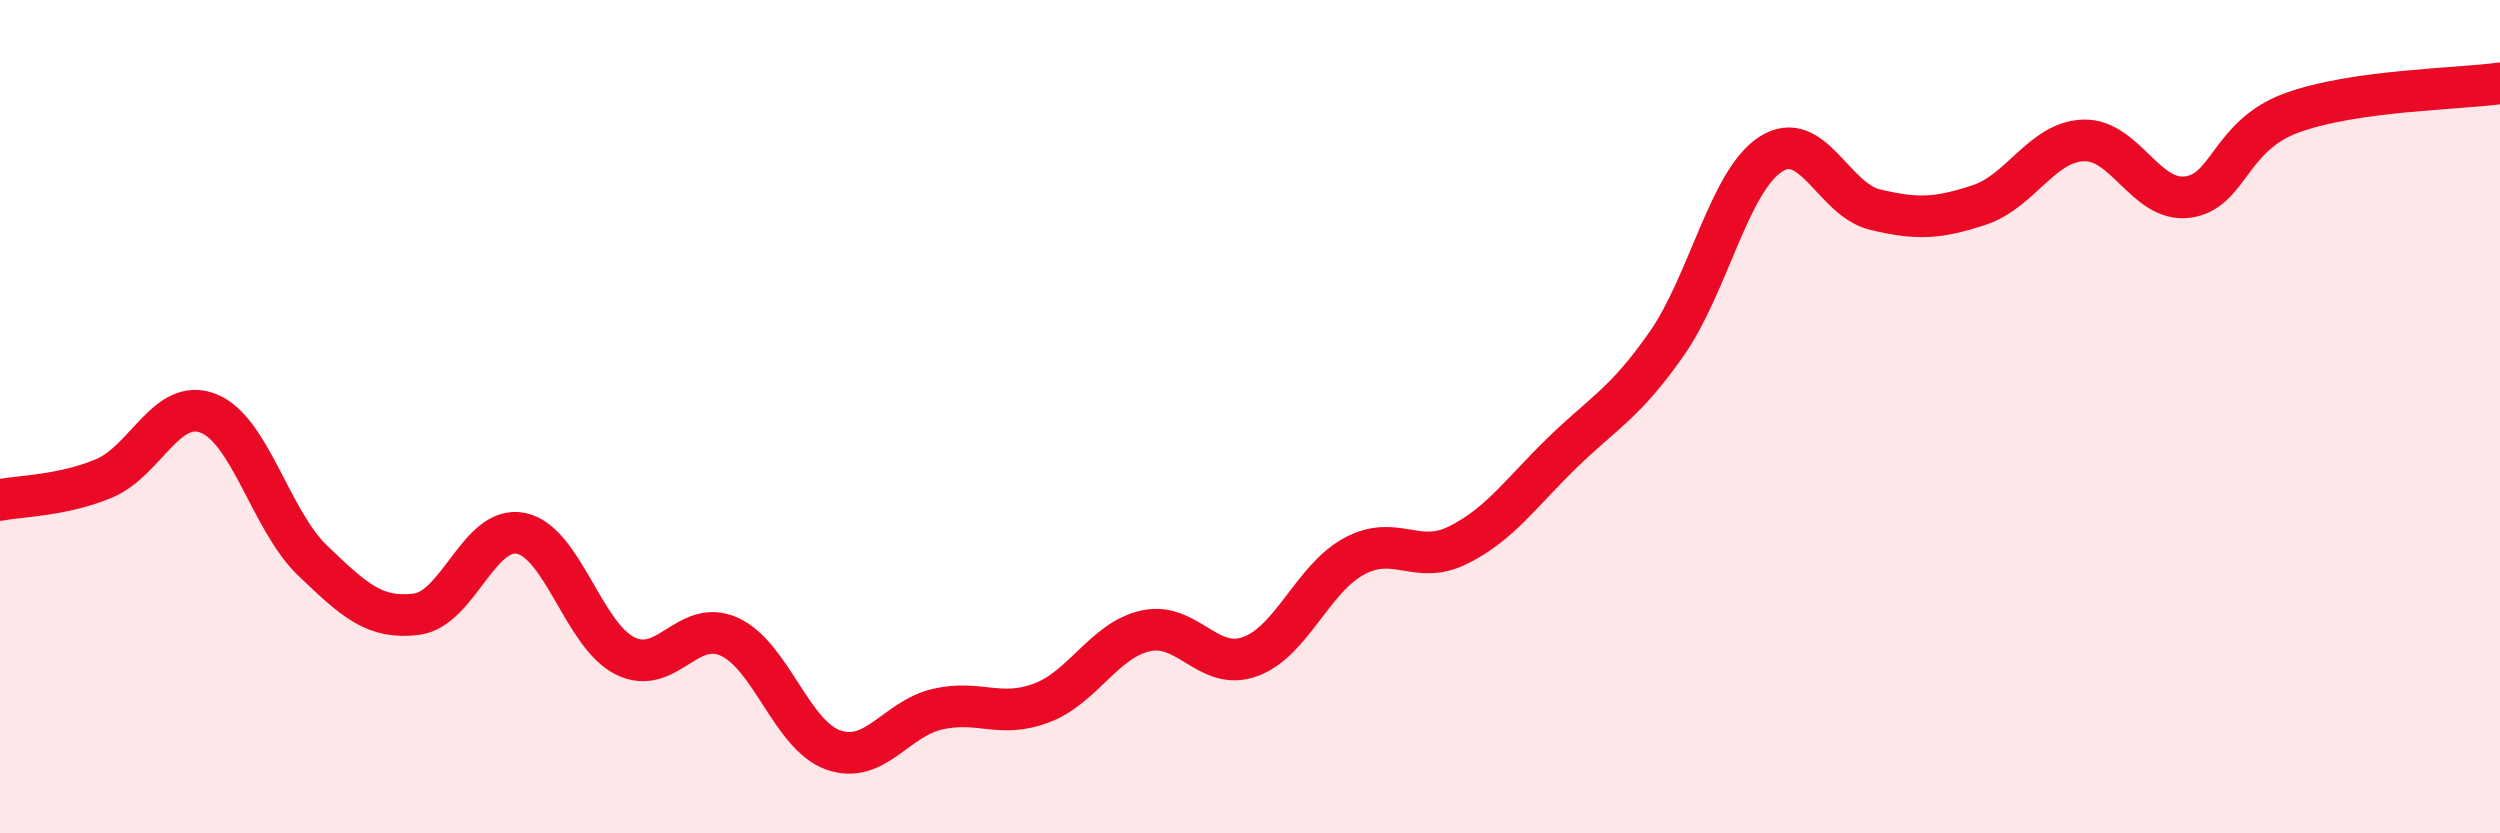
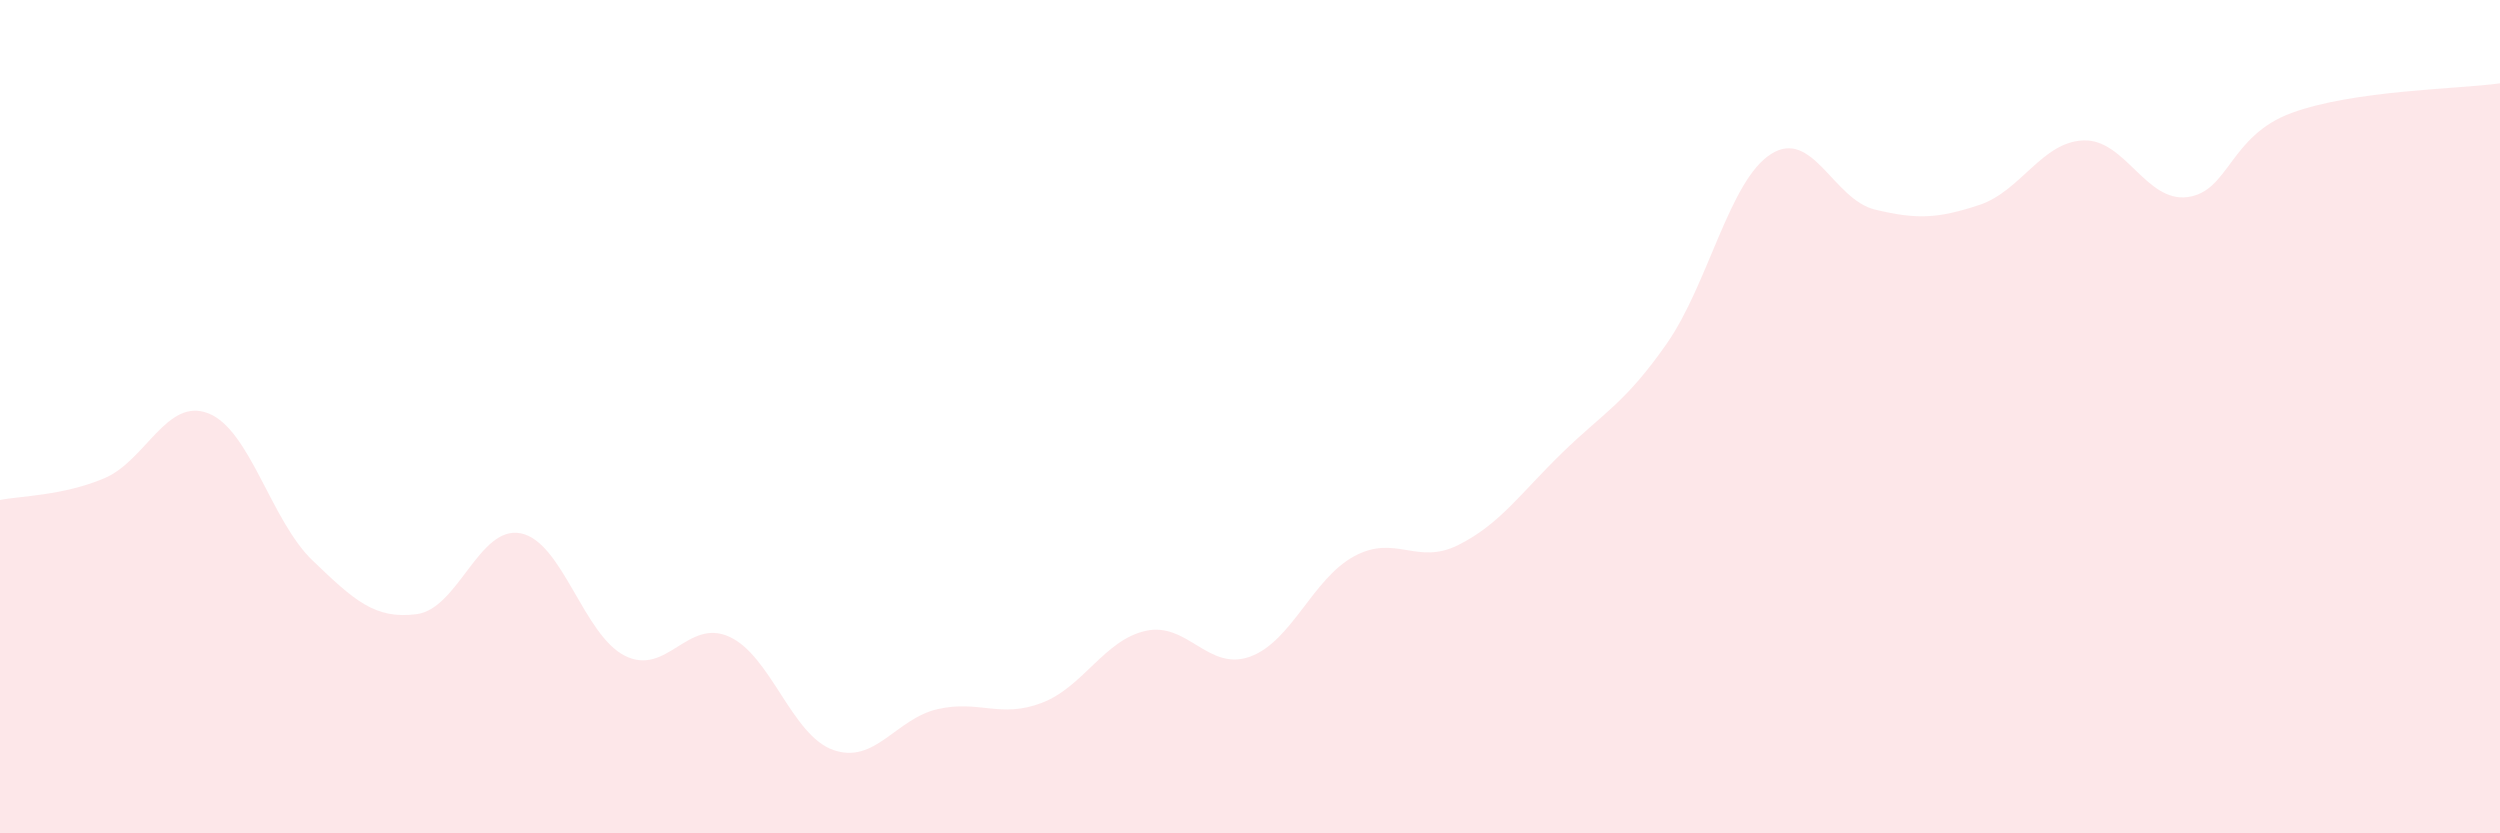
<svg xmlns="http://www.w3.org/2000/svg" width="60" height="20" viewBox="0 0 60 20">
  <path d="M 0,12 C 0.5,11.9 1.5,11.9 2.5,11.48 C 3.5,11.06 4,9.53 5,9.92 C 6,10.31 6.5,12.49 7.5,13.45 C 8.5,14.41 9,14.87 10,14.74 C 11,14.61 11.5,12.6 12.5,12.8 C 13.5,13 14,15.24 15,15.74 C 16,16.24 16.5,14.83 17.5,15.28 C 18.5,15.73 19,17.65 20,18 C 21,18.35 21.5,17.25 22.5,17.02 C 23.5,16.79 24,17.25 25,16.87 C 26,16.49 26.5,15.36 27.5,15.14 C 28.5,14.92 29,16.12 30,15.76 C 31,15.4 31.5,13.89 32.5,13.35 C 33.5,12.81 34,13.58 35,13.08 C 36,12.58 36.5,11.83 37.5,10.86 C 38.5,9.89 39,9.68 40,8.25 C 41,6.82 41.5,4.34 42.5,3.7 C 43.5,3.06 44,4.79 45,5.03 C 46,5.27 46.5,5.25 47.5,4.92 C 48.5,4.59 49,3.41 50,3.37 C 51,3.33 51.5,4.86 52.5,4.73 C 53.5,4.6 53.5,3.26 55,2.71 C 56.5,2.16 59,2.14 60,2L60 20L0 20Z" fill="#EB0A25" opacity="0.1" stroke-linecap="round" stroke-linejoin="round" />
-   <path d="M 0,12 C 0.5,11.9 1.5,11.9 2.5,11.48 C 3.5,11.06 4,9.53 5,9.92 C 6,10.31 6.5,12.49 7.5,13.45 C 8.5,14.41 9,14.87 10,14.74 C 11,14.61 11.5,12.6 12.5,12.8 C 13.5,13 14,15.24 15,15.74 C 16,16.24 16.5,14.83 17.5,15.28 C 18.5,15.73 19,17.65 20,18 C 21,18.35 21.5,17.25 22.5,17.02 C 23.5,16.79 24,17.25 25,16.87 C 26,16.49 26.5,15.36 27.5,15.14 C 28.5,14.92 29,16.12 30,15.76 C 31,15.4 31.5,13.89 32.5,13.35 C 33.5,12.81 34,13.58 35,13.08 C 36,12.58 36.5,11.83 37.5,10.86 C 38.5,9.89 39,9.68 40,8.25 C 41,6.82 41.5,4.34 42.5,3.7 C 43.5,3.06 44,4.79 45,5.03 C 46,5.27 46.5,5.25 47.5,4.92 C 48.5,4.59 49,3.41 50,3.37 C 51,3.33 51.5,4.86 52.5,4.73 C 53.5,4.6 53.5,3.26 55,2.71 C 56.5,2.16 59,2.14 60,2" stroke="#EB0A25" stroke-width="1" fill="none" stroke-linecap="round" stroke-linejoin="round" />
</svg>